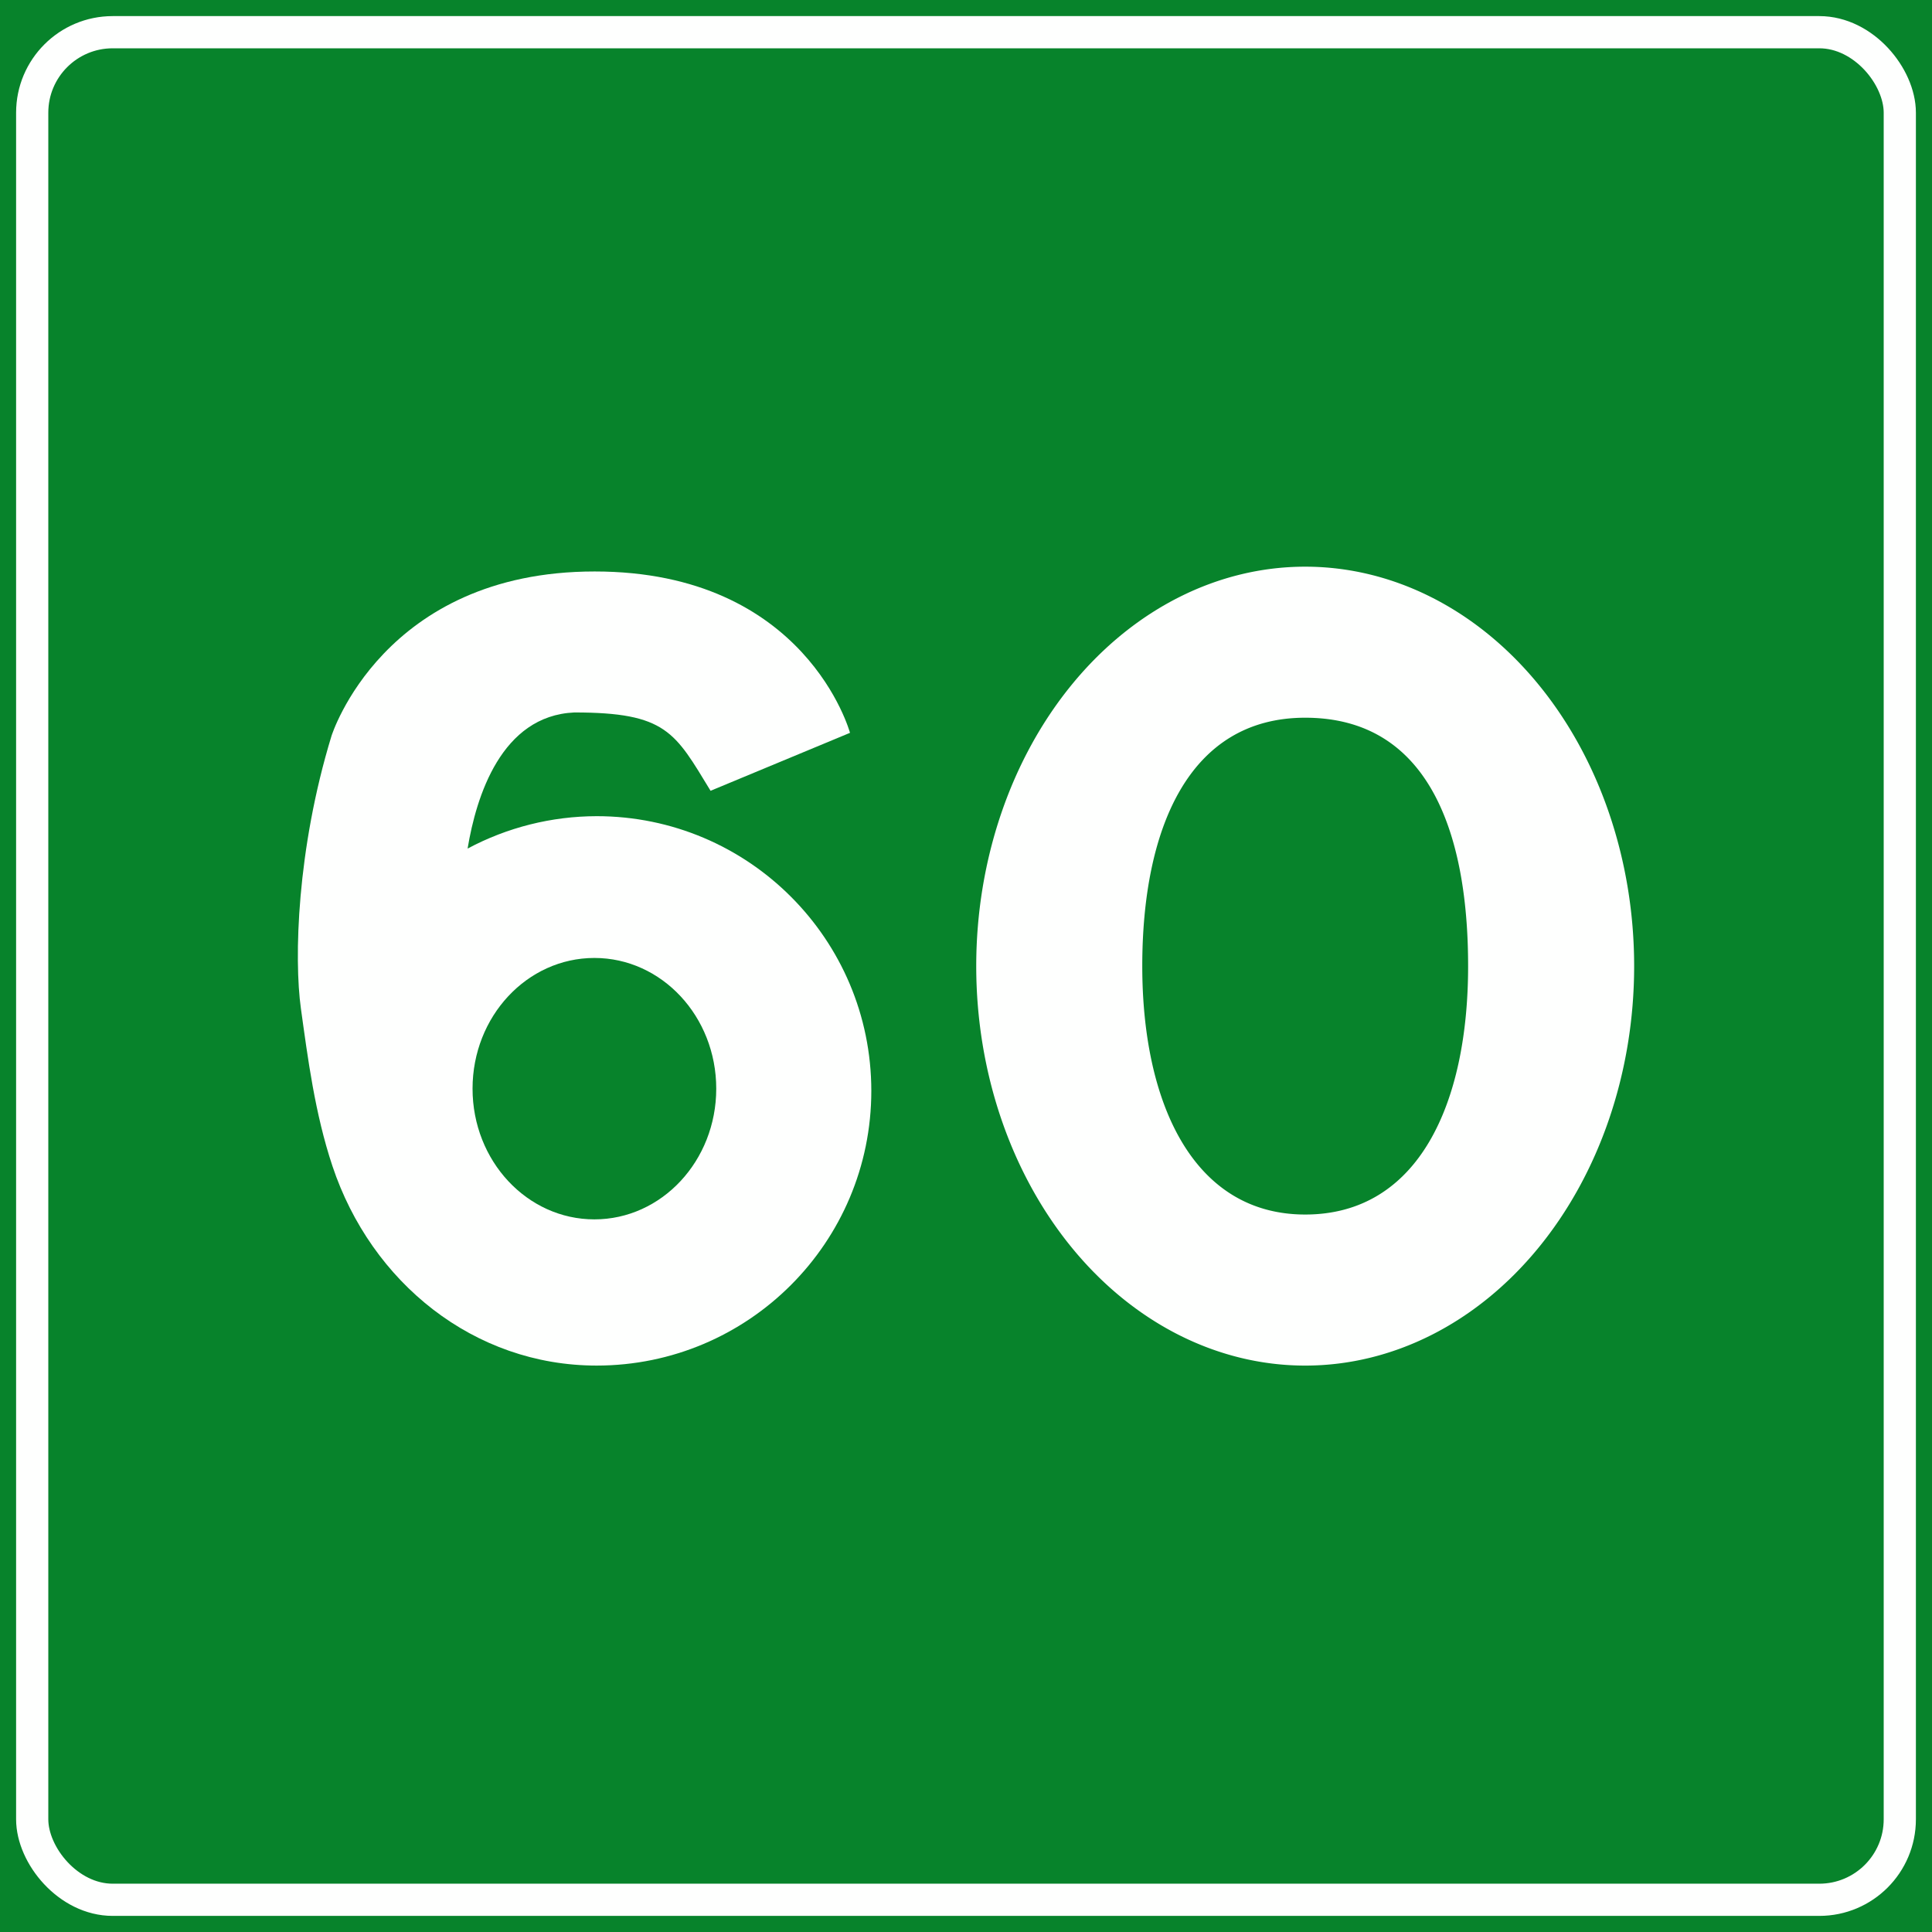
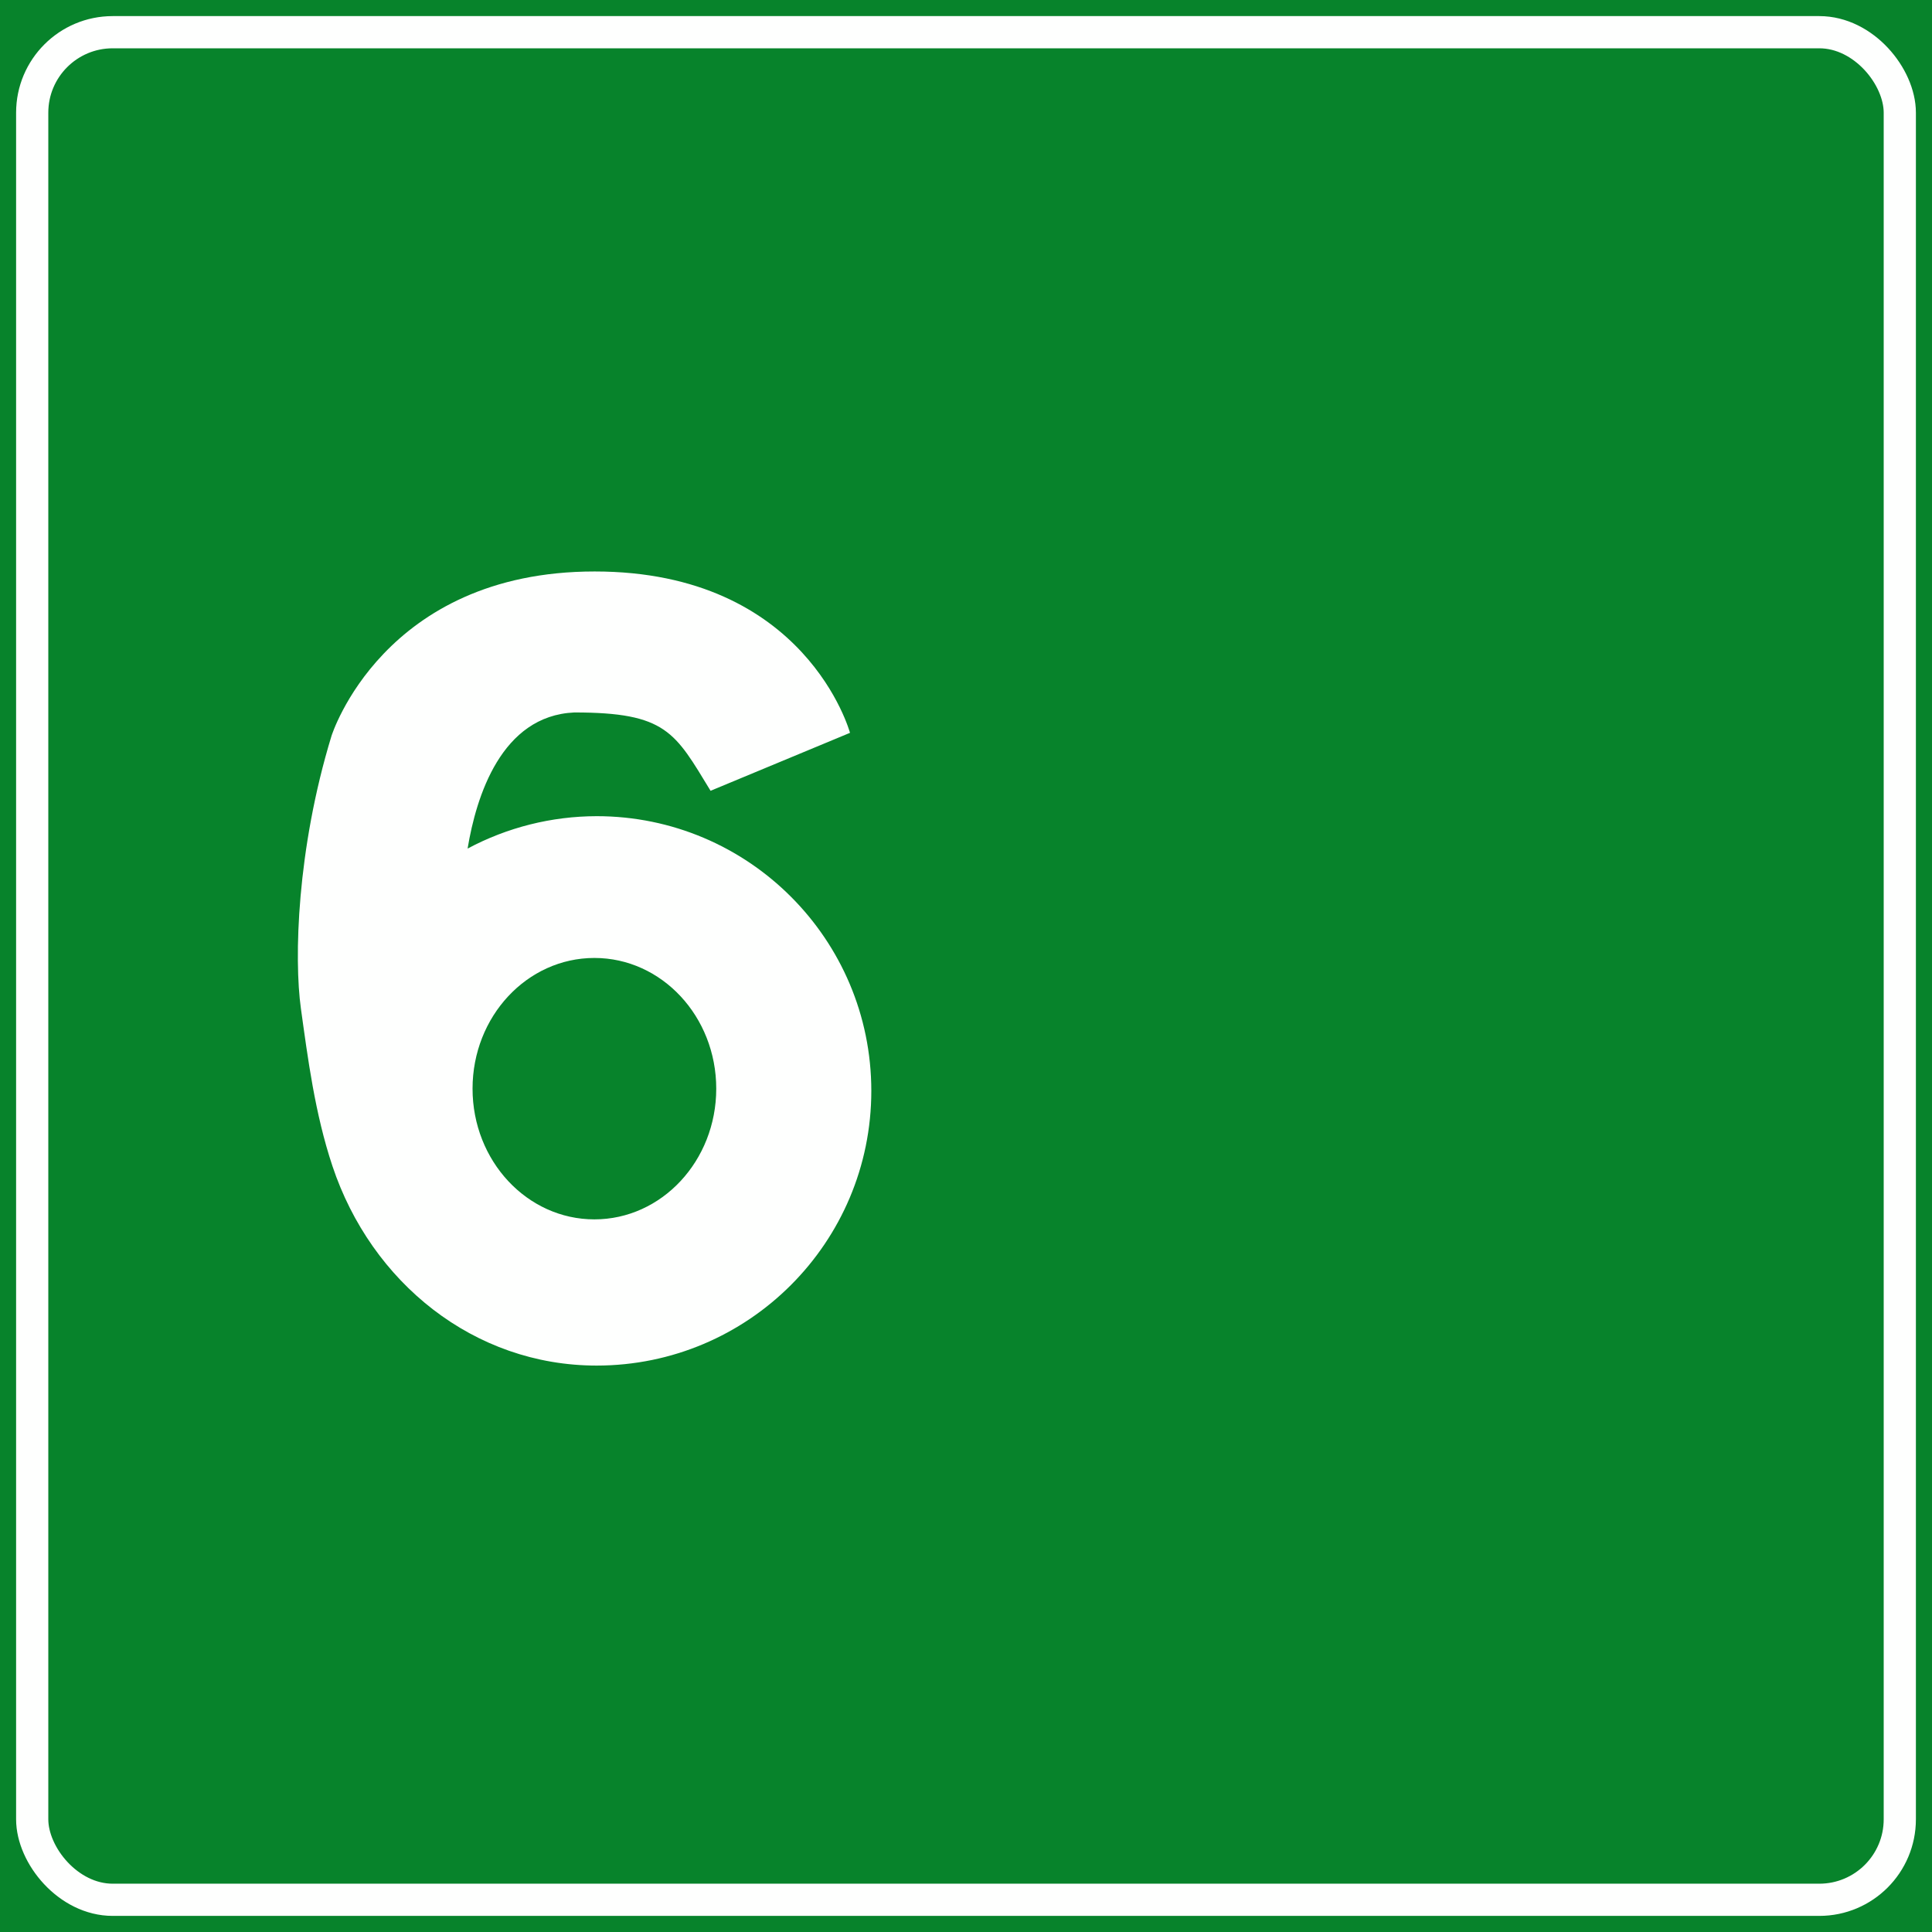
<svg xmlns="http://www.w3.org/2000/svg" xmlns:ns1="http://www.inkscape.org/namespaces/inkscape" xmlns:ns2="http://sodipodi.sourceforge.net/DTD/sodipodi-0.dtd" width="158.75mm" height="158.75mm" viewBox="0 0 158.75 158.75" version="1.1" id="svg22825" xml:space="preserve" ns1:version="1.2 (dc2aedaf03, 2022-05-15)" ns2:docname="Segnale stradale italiano 1981 - 1velocità consigliata (viabilità ordinaria).svg">
  <rect x="0" y="0" width="158.75" height="158.75" fill="#333333" stroke="none" />
  <ns2:namedview id="namedview22827" pagecolor="#ffffff" bordercolor="#666666" borderopacity="1.0" ns1:showpageshadow="2" ns1:pageopacity="0.0" ns1:pagecheckerboard="0" ns1:deskcolor="#d1d1d1" ns1:document-units="mm" showgrid="false" ns1:zoom="0.33071229" ns1:cx="494.38743" ns1:cy="-87.689513" ns1:window-width="1366" ns1:window-height="705" ns1:window-x="-8" ns1:window-y="-8" ns1:window-maximized="1" ns1:current-layer="layer1" />
  <defs id="defs22822" />
  <g ns1:label="Livello 1" ns1:groupmode="layer" id="layer1">
    <rect style="opacity:0.993;fill:#08842c;fill-opacity:1;stroke-width:8.436;stroke-linejoin:round;stroke-dasharray:67.492, 67.492;paint-order:markers stroke fill" id="rect31" width="158.75" height="158.75" x="0" y="0" />
    <g id="g27469" transform="translate(0,-138.25)">
-       <path id="path22791" style="opacity:0.993;fill:#ffffff;stroke-width:78.961;stroke-linecap:square;paint-order:fill markers stroke" d="m 107.246,184.813 a 27.031,32.823 0 0 0 -27.03,32.823 27.031,32.823 0 0 0 27.03,32.823 27.031,32.823 0 0 0 27.03,-32.823 27.031,32.823 0 0 0 -27.03,-32.823 z m 0,12.411 c 9.968,0 13.387,9.139 13.387,20.412 0,11.273 -4.063,20.41 -13.387,20.41 -9.195,0 -13.387,-9.137 -13.387,-20.41 0,-11.273 3.806,-20.412 13.387,-20.412 z" />
      <path id="path8299-0" style="opacity:0.993;fill:#ffffff;fill-opacity:1;stroke:none;stroke-width:12.409;stroke-dasharray:none;stroke-opacity:1;paint-order:fill markers stroke" d="m 49.023,250.458 c 12.466,-3.6e-4 22.571,-10.106 22.572,-22.572 -3.64e-4,-12.466 -10.106,-22.571 -22.572,-22.572 -3.698,0.007 -7.339,0.92 -10.601,2.662 0.71,-4.294 2.775,-10.914 8.767,-11.184 7.572,0 8.268,1.629 11.197,6.436 l 11.457,-4.762 c 0,0 -3.583,-13.259 -20.982,-13.259 -17.399,0 -21.623,13.515 -21.623,13.515 -2.855,9.342 -3.082,18.315 -2.513,22.399 0.565,4.052 1.145,8.607 2.591,12.943 3.189,9.568 11.622,16.393 21.708,16.394 z m -0.182,-12.014 c -5.53,1.8e-4 -10.012,-4.808 -10.012,-10.74 -7.2e-5,-5.932 4.483,-10.74 10.012,-10.74 5.53,-1.8e-4 10.012,4.808 10.012,10.74 1.09e-4,5.932 -4.483,10.74 -10.012,10.74 z" ns2:nodetypes="cccccccscsscccccc" />
    </g>
    <rect style="opacity:0.993;fill:none;stroke:#ffffff;stroke-width:2.646;stroke-linejoin:miter;stroke-miterlimit:4;stroke-dasharray:none;stroke-dashoffset:0;stroke-opacity:1;paint-order:markers stroke fill" id="rect259-5" width="153.458" height="153.458" x="2.646" y="2.646" rx="6.615" ry="6.615" />
-     <rect style="opacity:0.993;fill:#004f00;stroke-width:2.117;stroke-linecap:square;paint-order:fill markers stroke" id="rect27457" width="102.394" height="25.457" x="23.477" y="-51.197" rx="0.397" ry="0.397" />
  </g>
</svg>